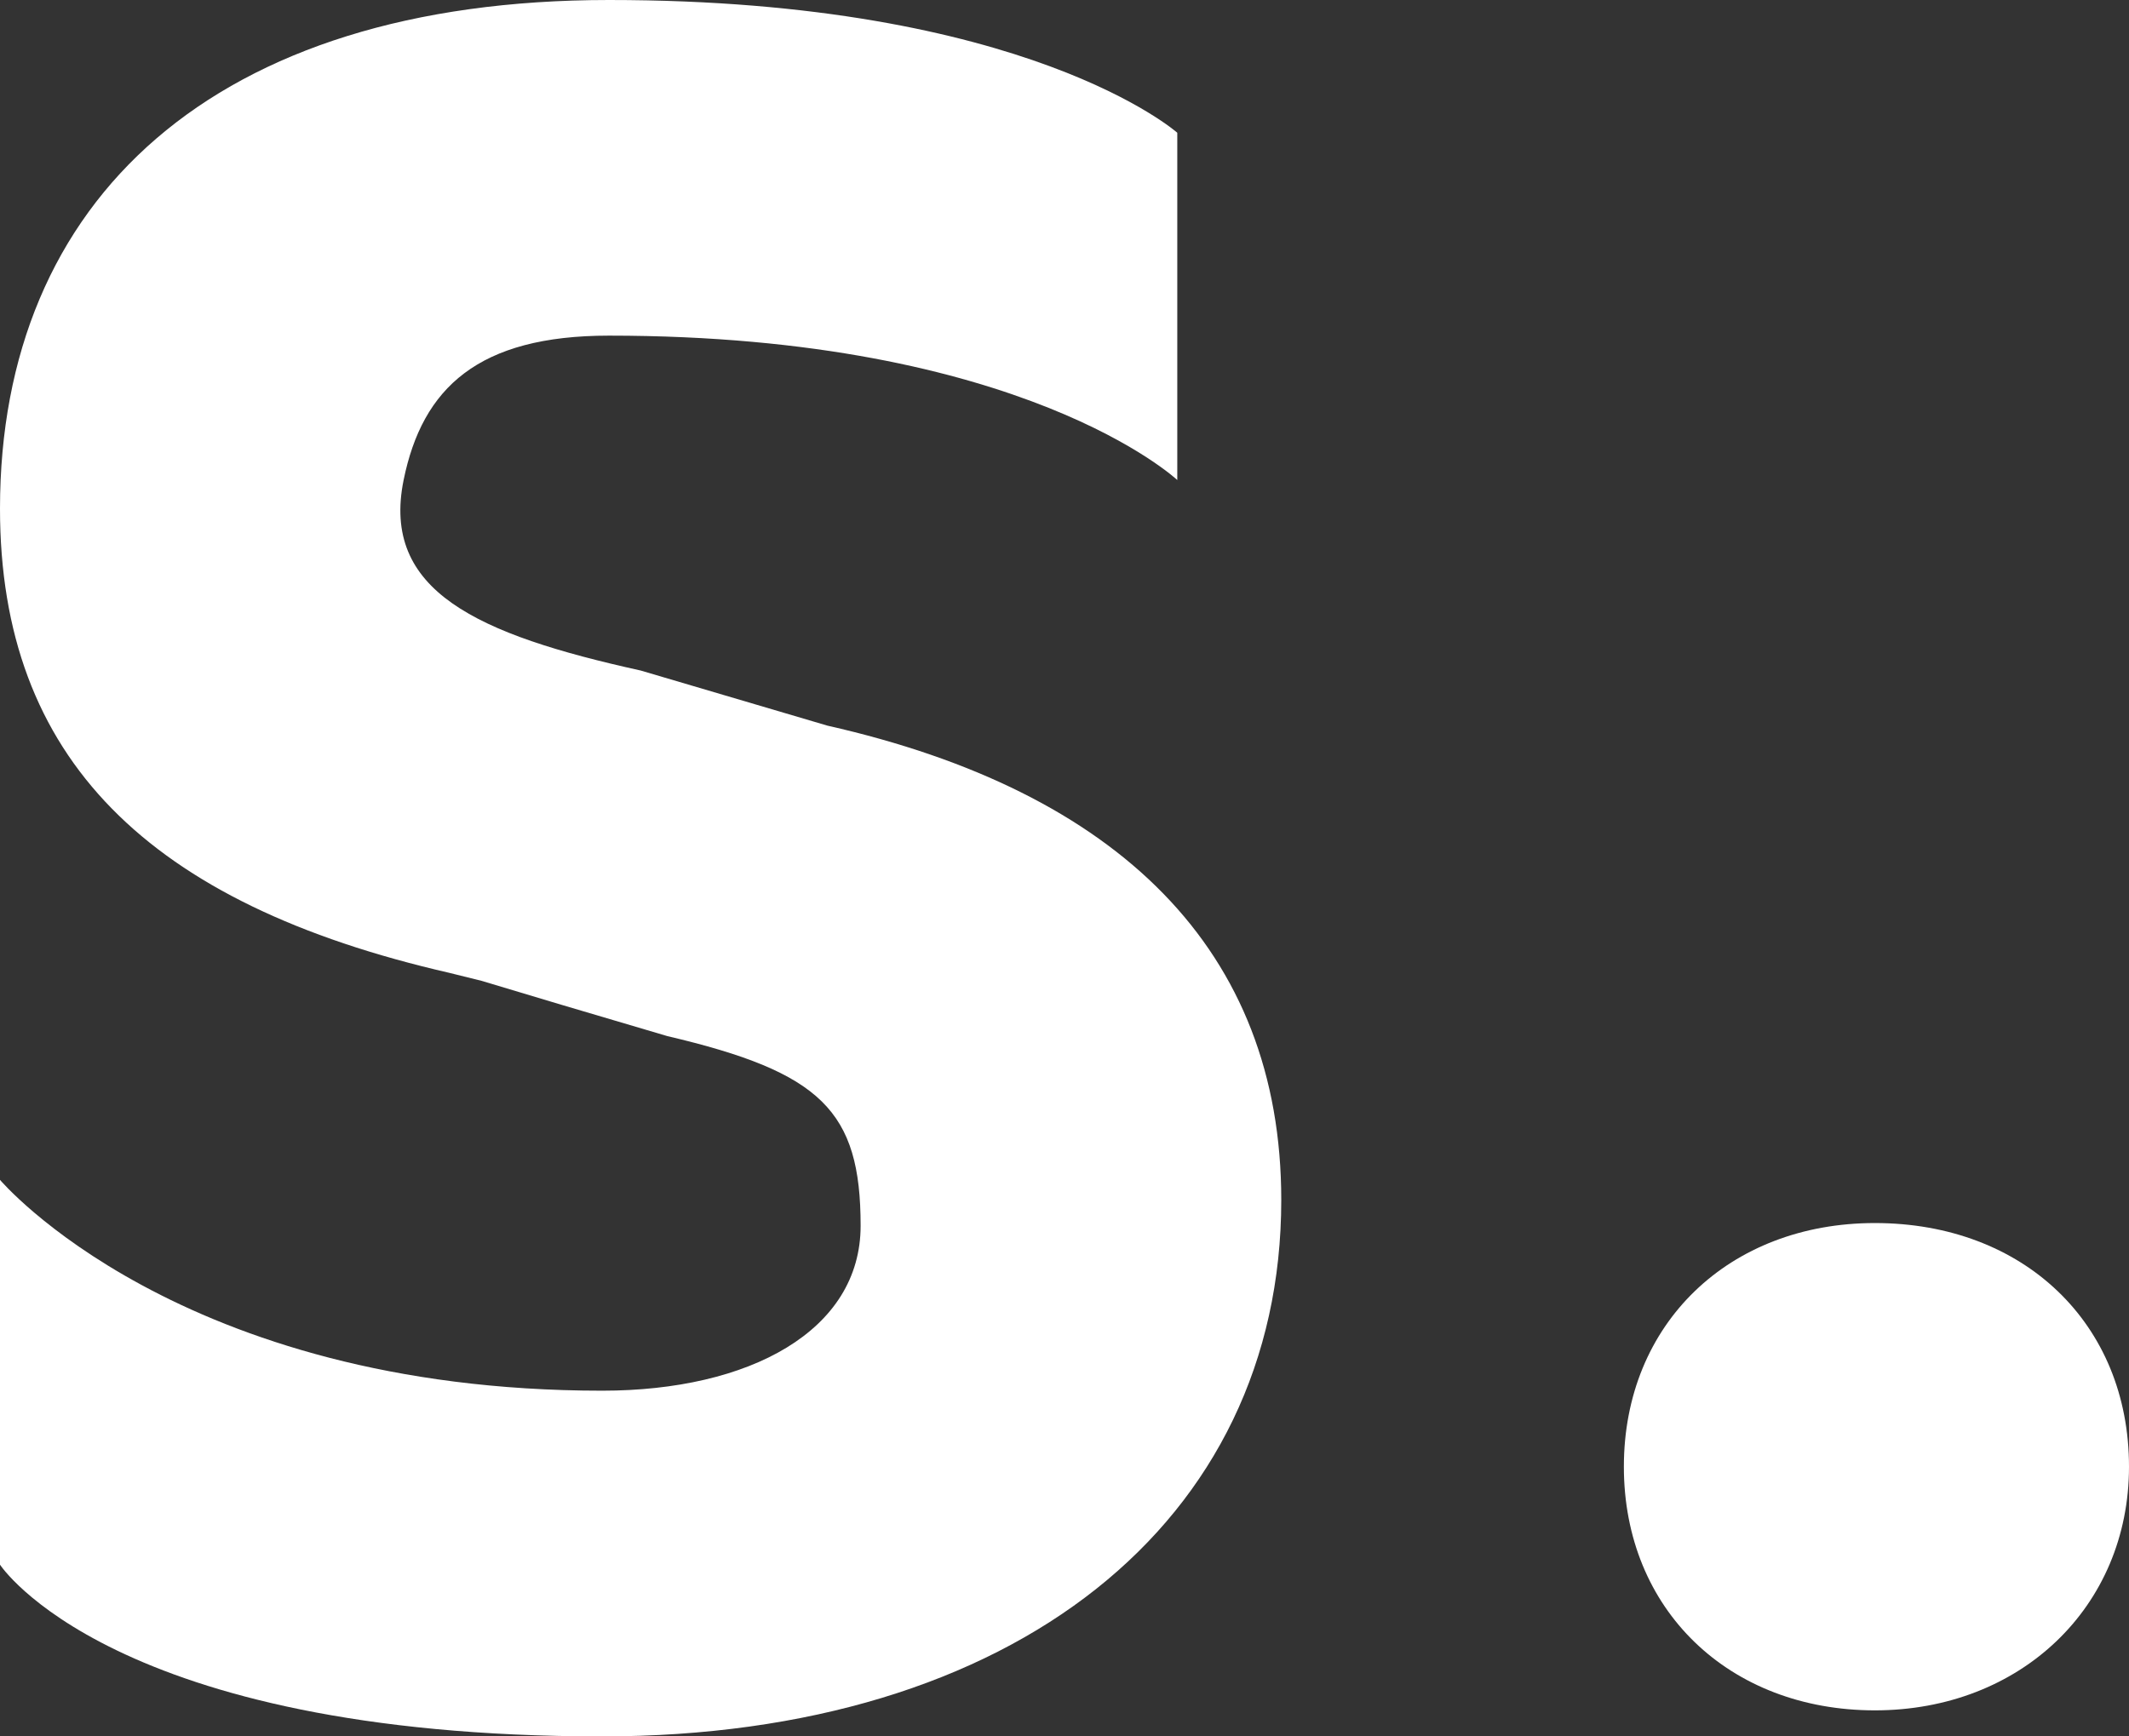
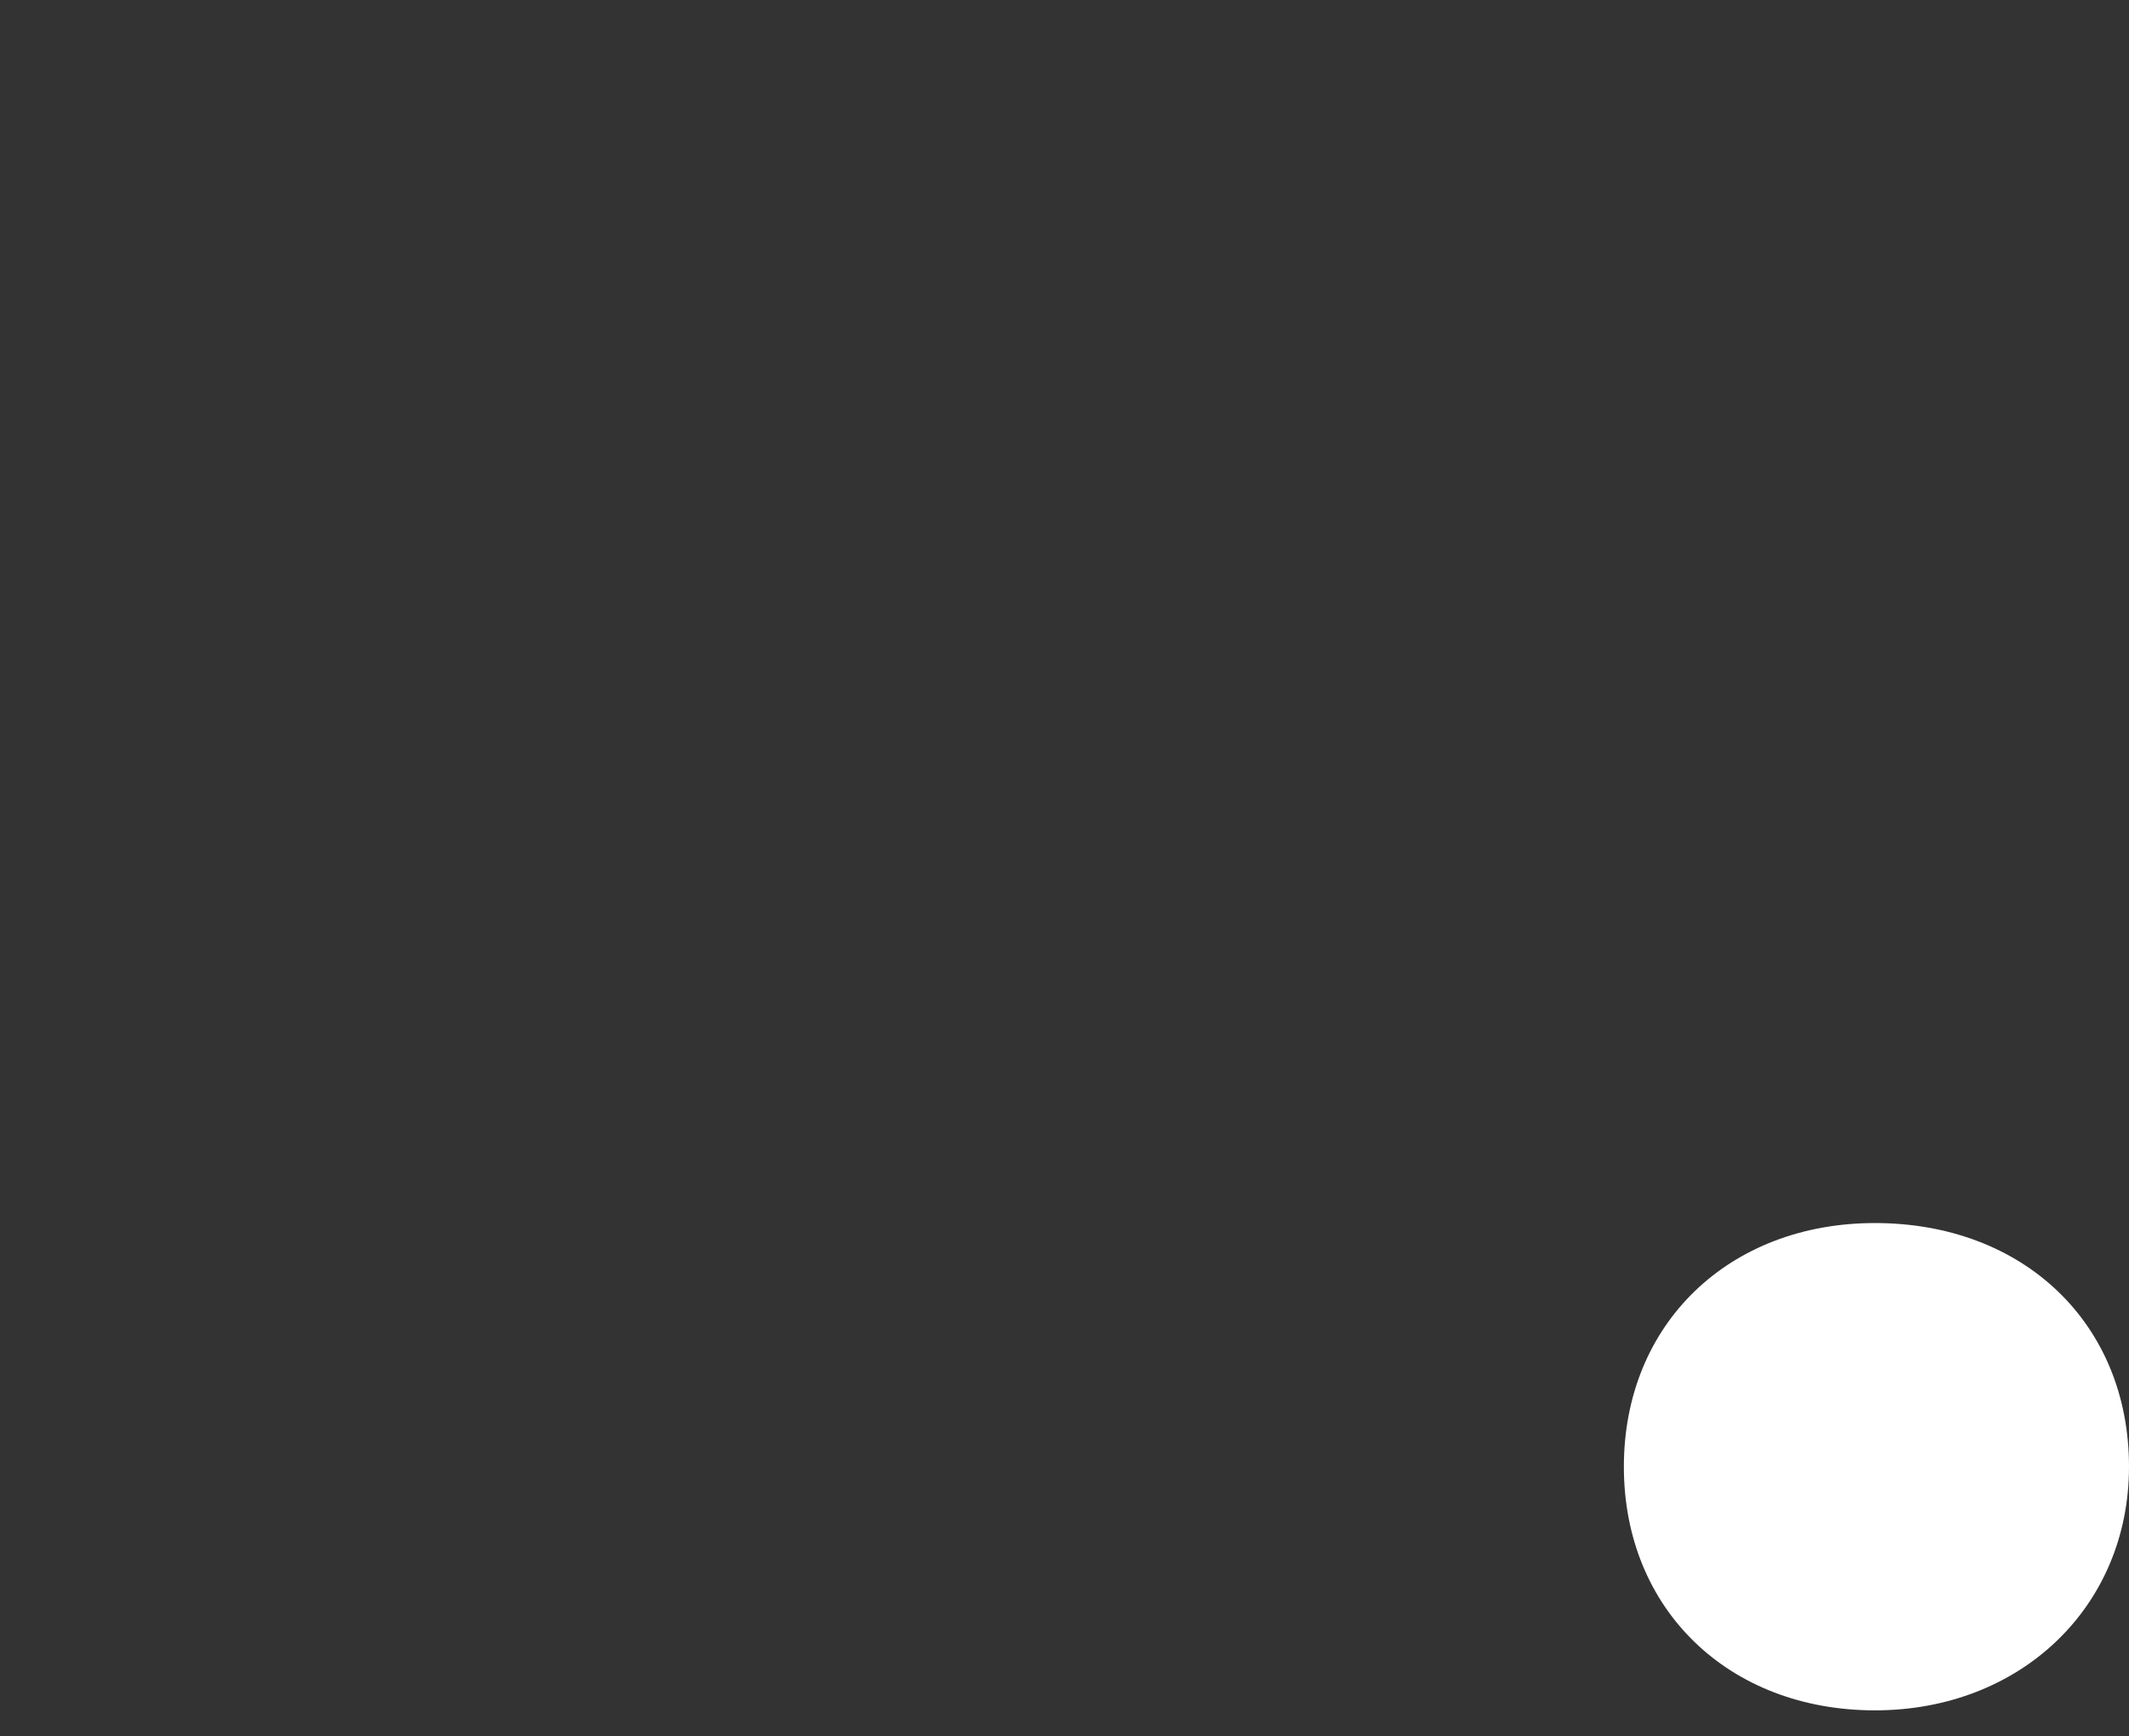
<svg xmlns="http://www.w3.org/2000/svg" width="38" height="31" viewBox="0 0 38 31" fill="none">
  <rect x="0" y="0" width="38" height="31" fill="#333333" stroke="none" />
-   <path fill-rule="evenodd" clip-rule="evenodd" d="M10.748 31C18.092 31 22.869 27.177 22.869 21.424C22.869 16.964 19.964 14.129 14.769 12.955L11.436 11.971C8.51 11.325 6.802 10.55 7.204 8.57C7.539 6.922 8.539 5.992 10.869 5.992C18.27 5.992 21.013 8.57 21.013 8.57V2.37C21.013 2.37 18.343 0 10.869 0C3.822 0 0 3.565 0 9.081C0 13.542 2.649 16.137 8.023 17.369L8.6 17.512C9.417 17.76 10.52 18.088 11.909 18.497C14.655 19.142 15.361 19.828 15.361 21.883C15.361 23.76 13.375 24.828 10.75 24.828C3.18 24.828 0 21.064 0 21.064V27.934C0 27.934 1.99 31 10.748 31Z" fill="white" />
-   <path fill-rule="evenodd" clip-rule="evenodd" d="M33.464 30.535C36.064 30.535 38 28.687 38 26.185C38 23.629 36.119 21.835 33.464 21.835C30.865 21.835 28.984 23.629 28.984 26.185C28.984 28.741 30.865 30.535 33.464 30.535Z" fill="white" />
+   <path fill-rule="evenodd" clip-rule="evenodd" d="M33.464 30.535C36.064 30.535 38 28.687 38 26.185C38 23.629 36.119 21.835 33.464 21.835C30.865 21.835 28.984 23.629 28.984 26.185C28.984 28.741 30.865 30.535 33.464 30.535" fill="white" />
</svg>